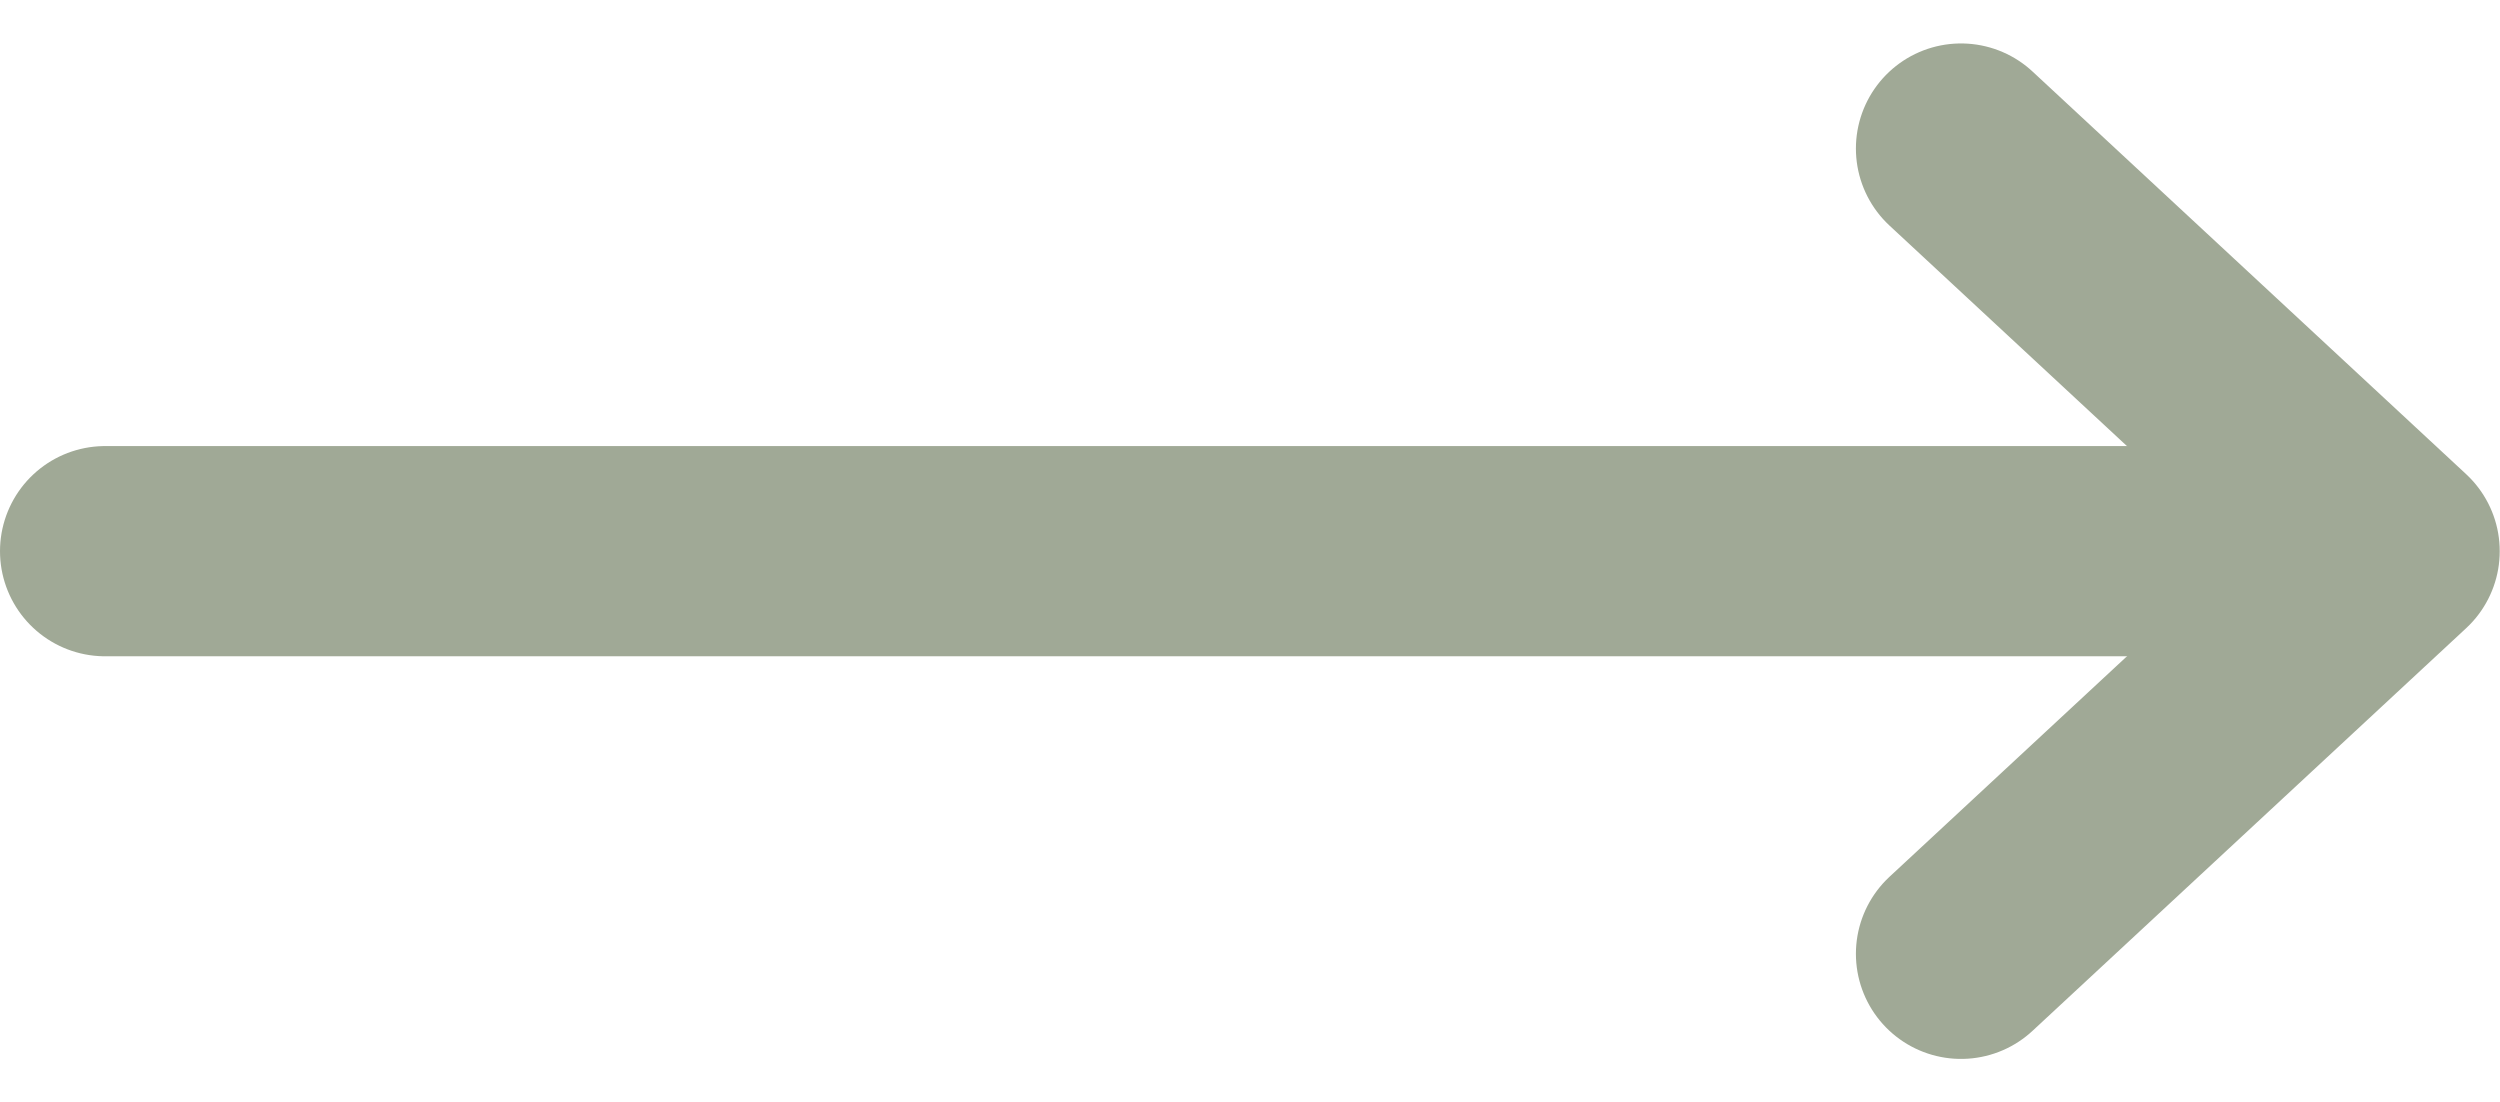
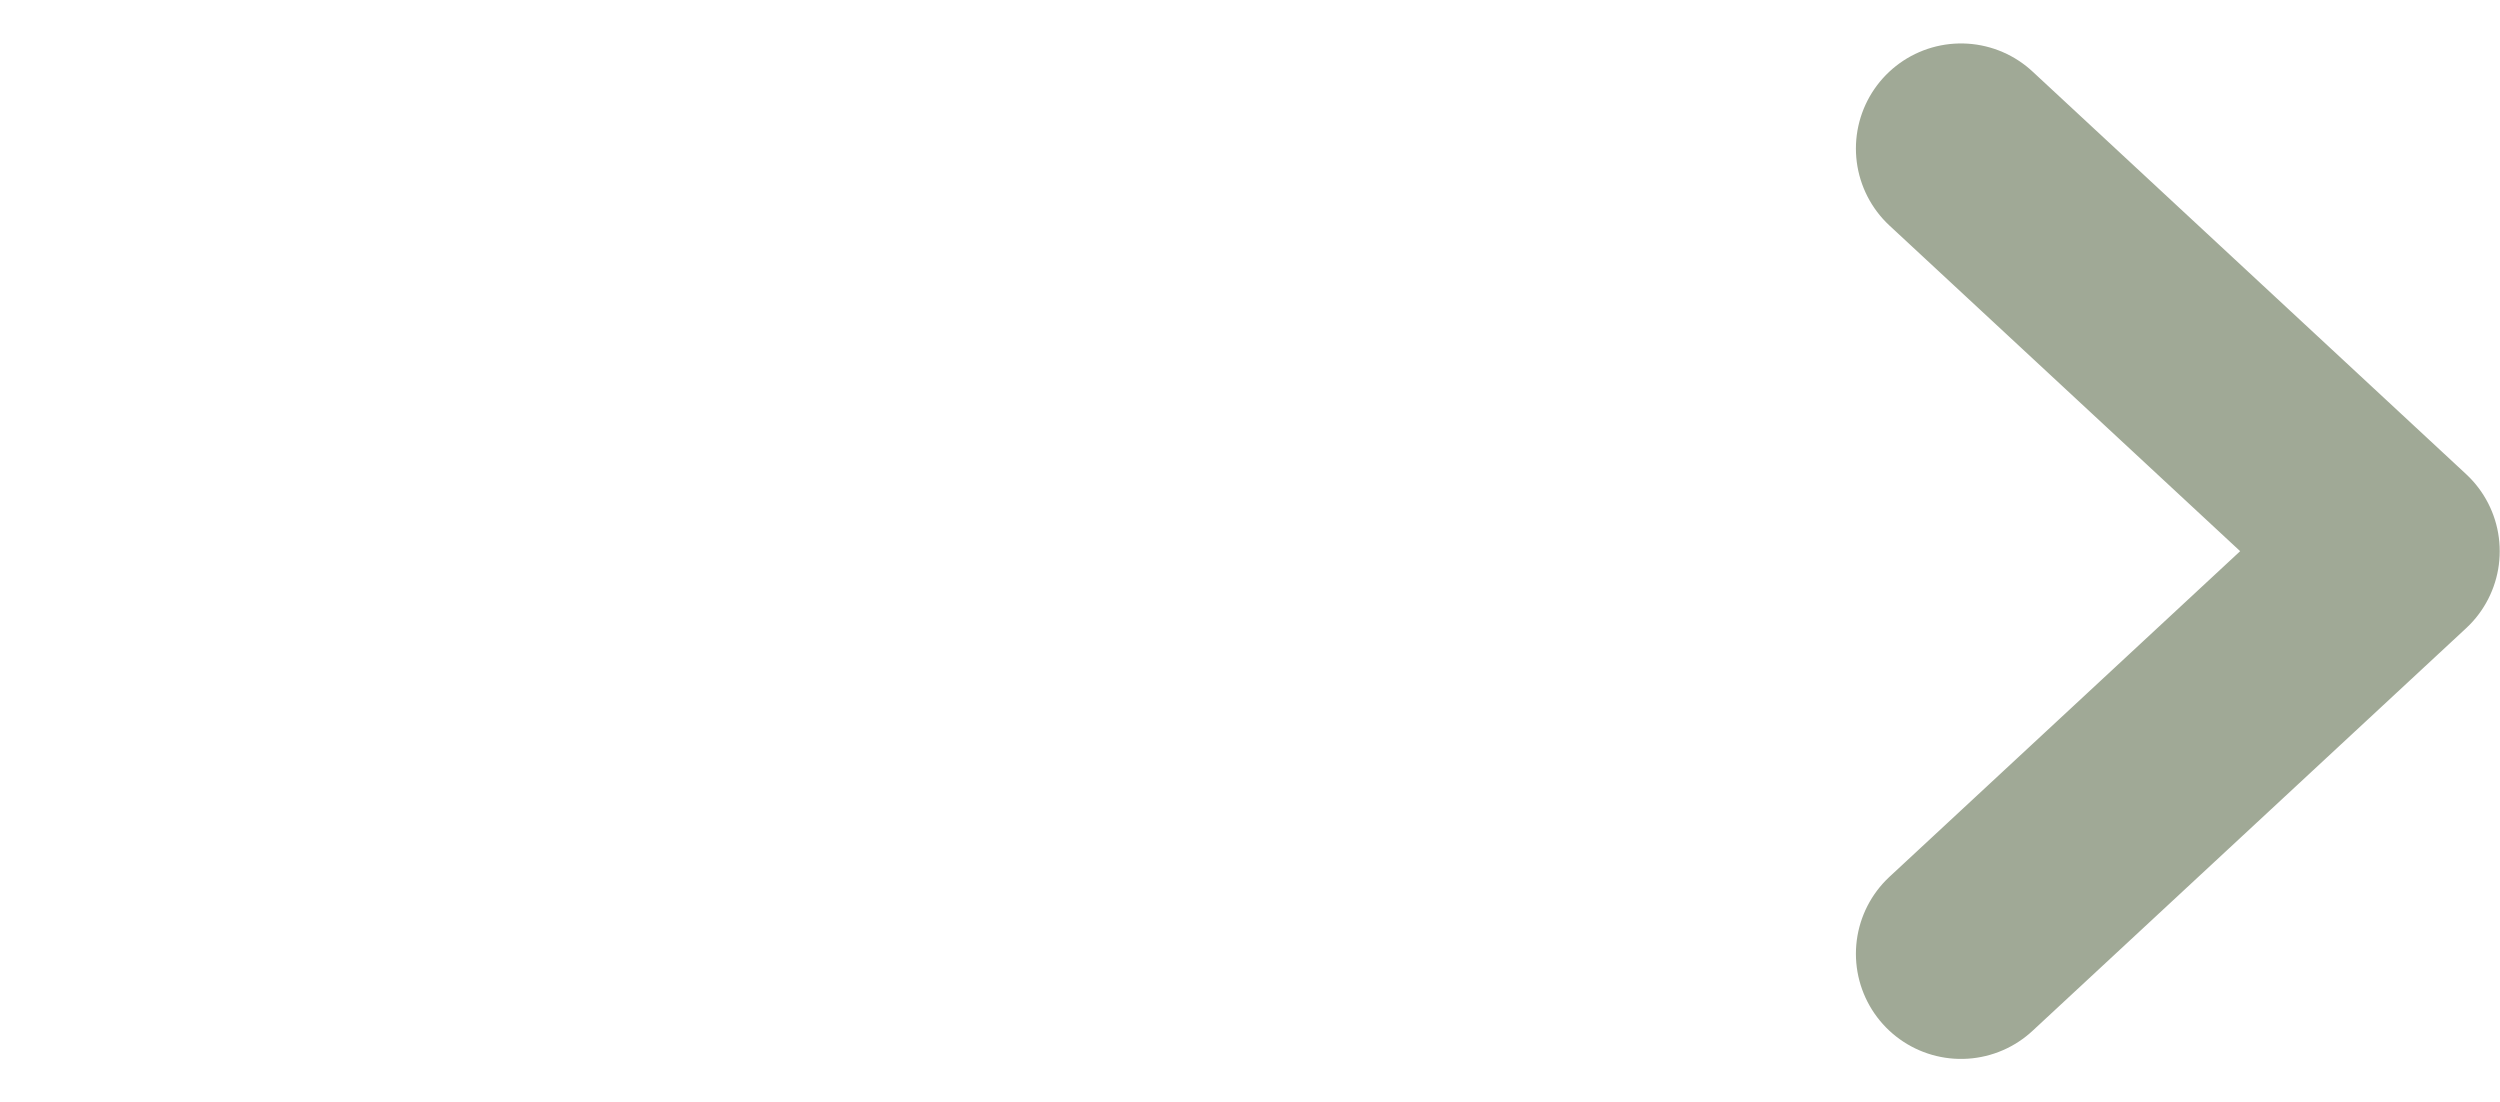
<svg xmlns="http://www.w3.org/2000/svg" width="17.839" height="7.866" viewBox="0 0 17.839 7.866">
  <g transform="translate(-381.488 -3709.94)">
    <g transform="translate(395.483 3711)">
      <path d="M1082.2,353.147l3.094,2.873-3.094,2.873" transform="translate(-1082.202 -353.147)" fill="none" stroke="#a0a996" stroke-linecap="round" stroke-linejoin="round" stroke-width="1.5" />
    </g>
-     <line x1="16.271" transform="translate(382.238 3713.873)" fill="none" stroke="#a0a996" stroke-linecap="round" stroke-linejoin="round" stroke-width="1.5" />
  </g>
</svg>